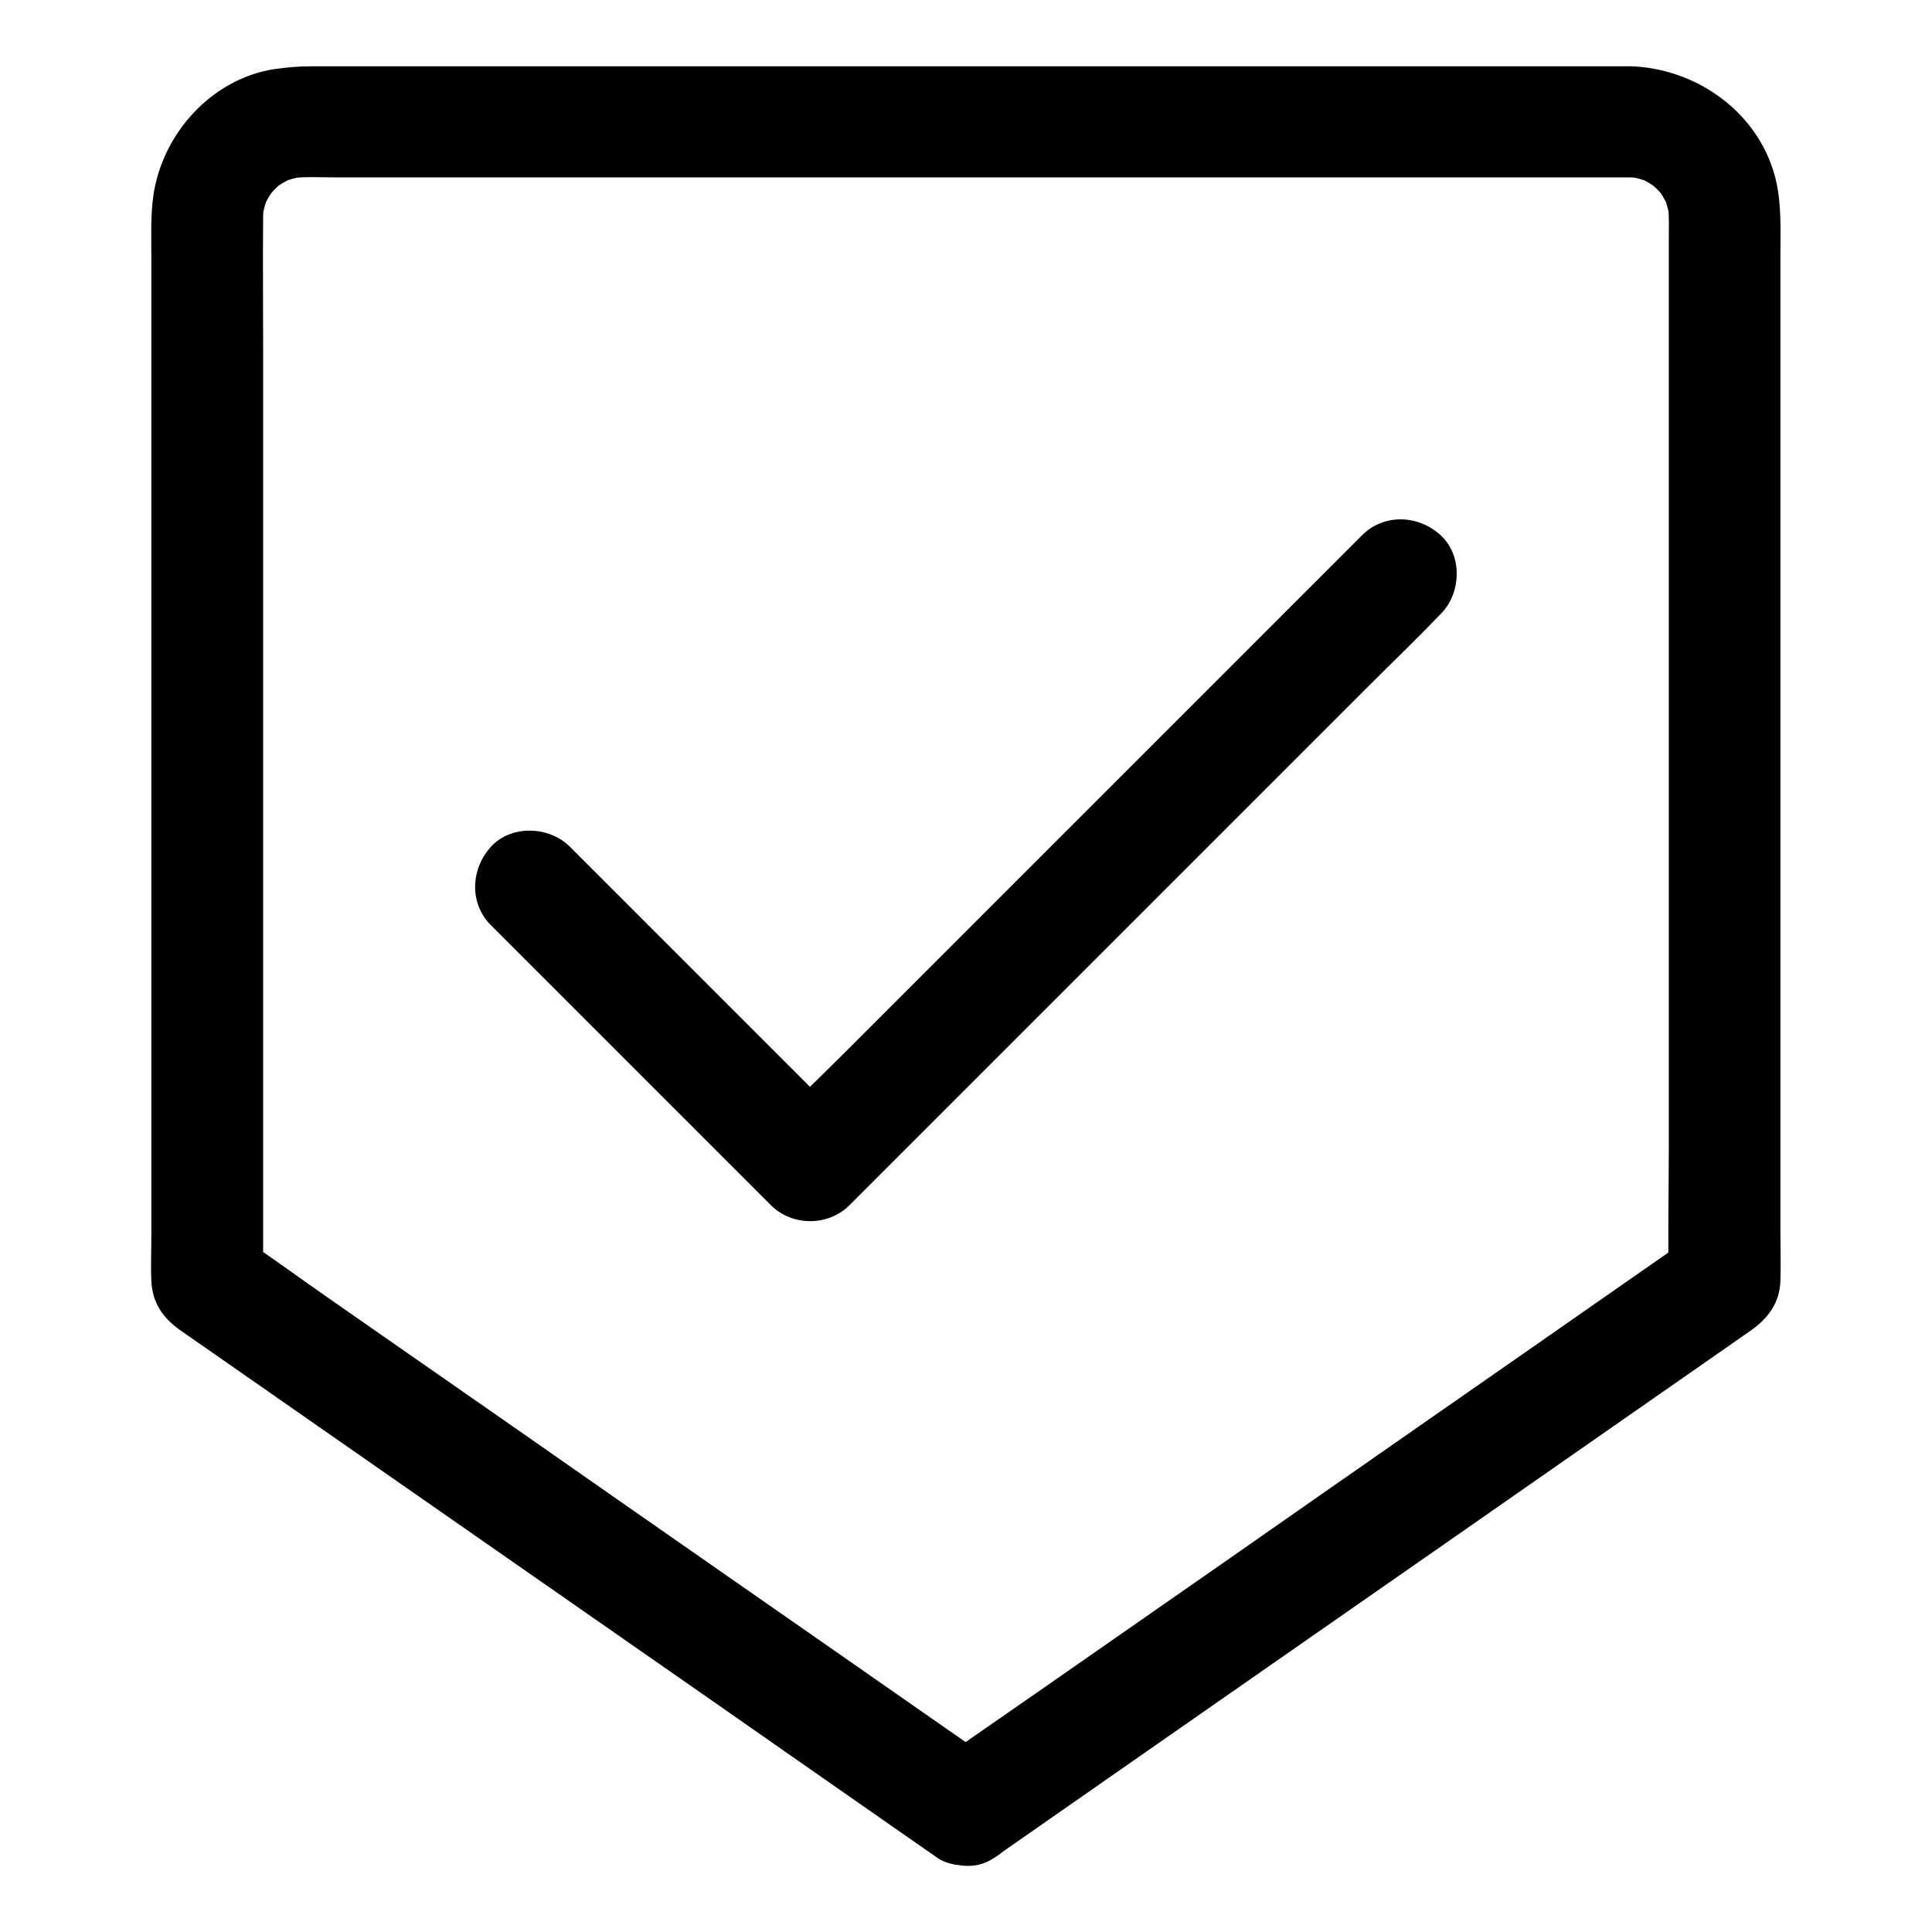
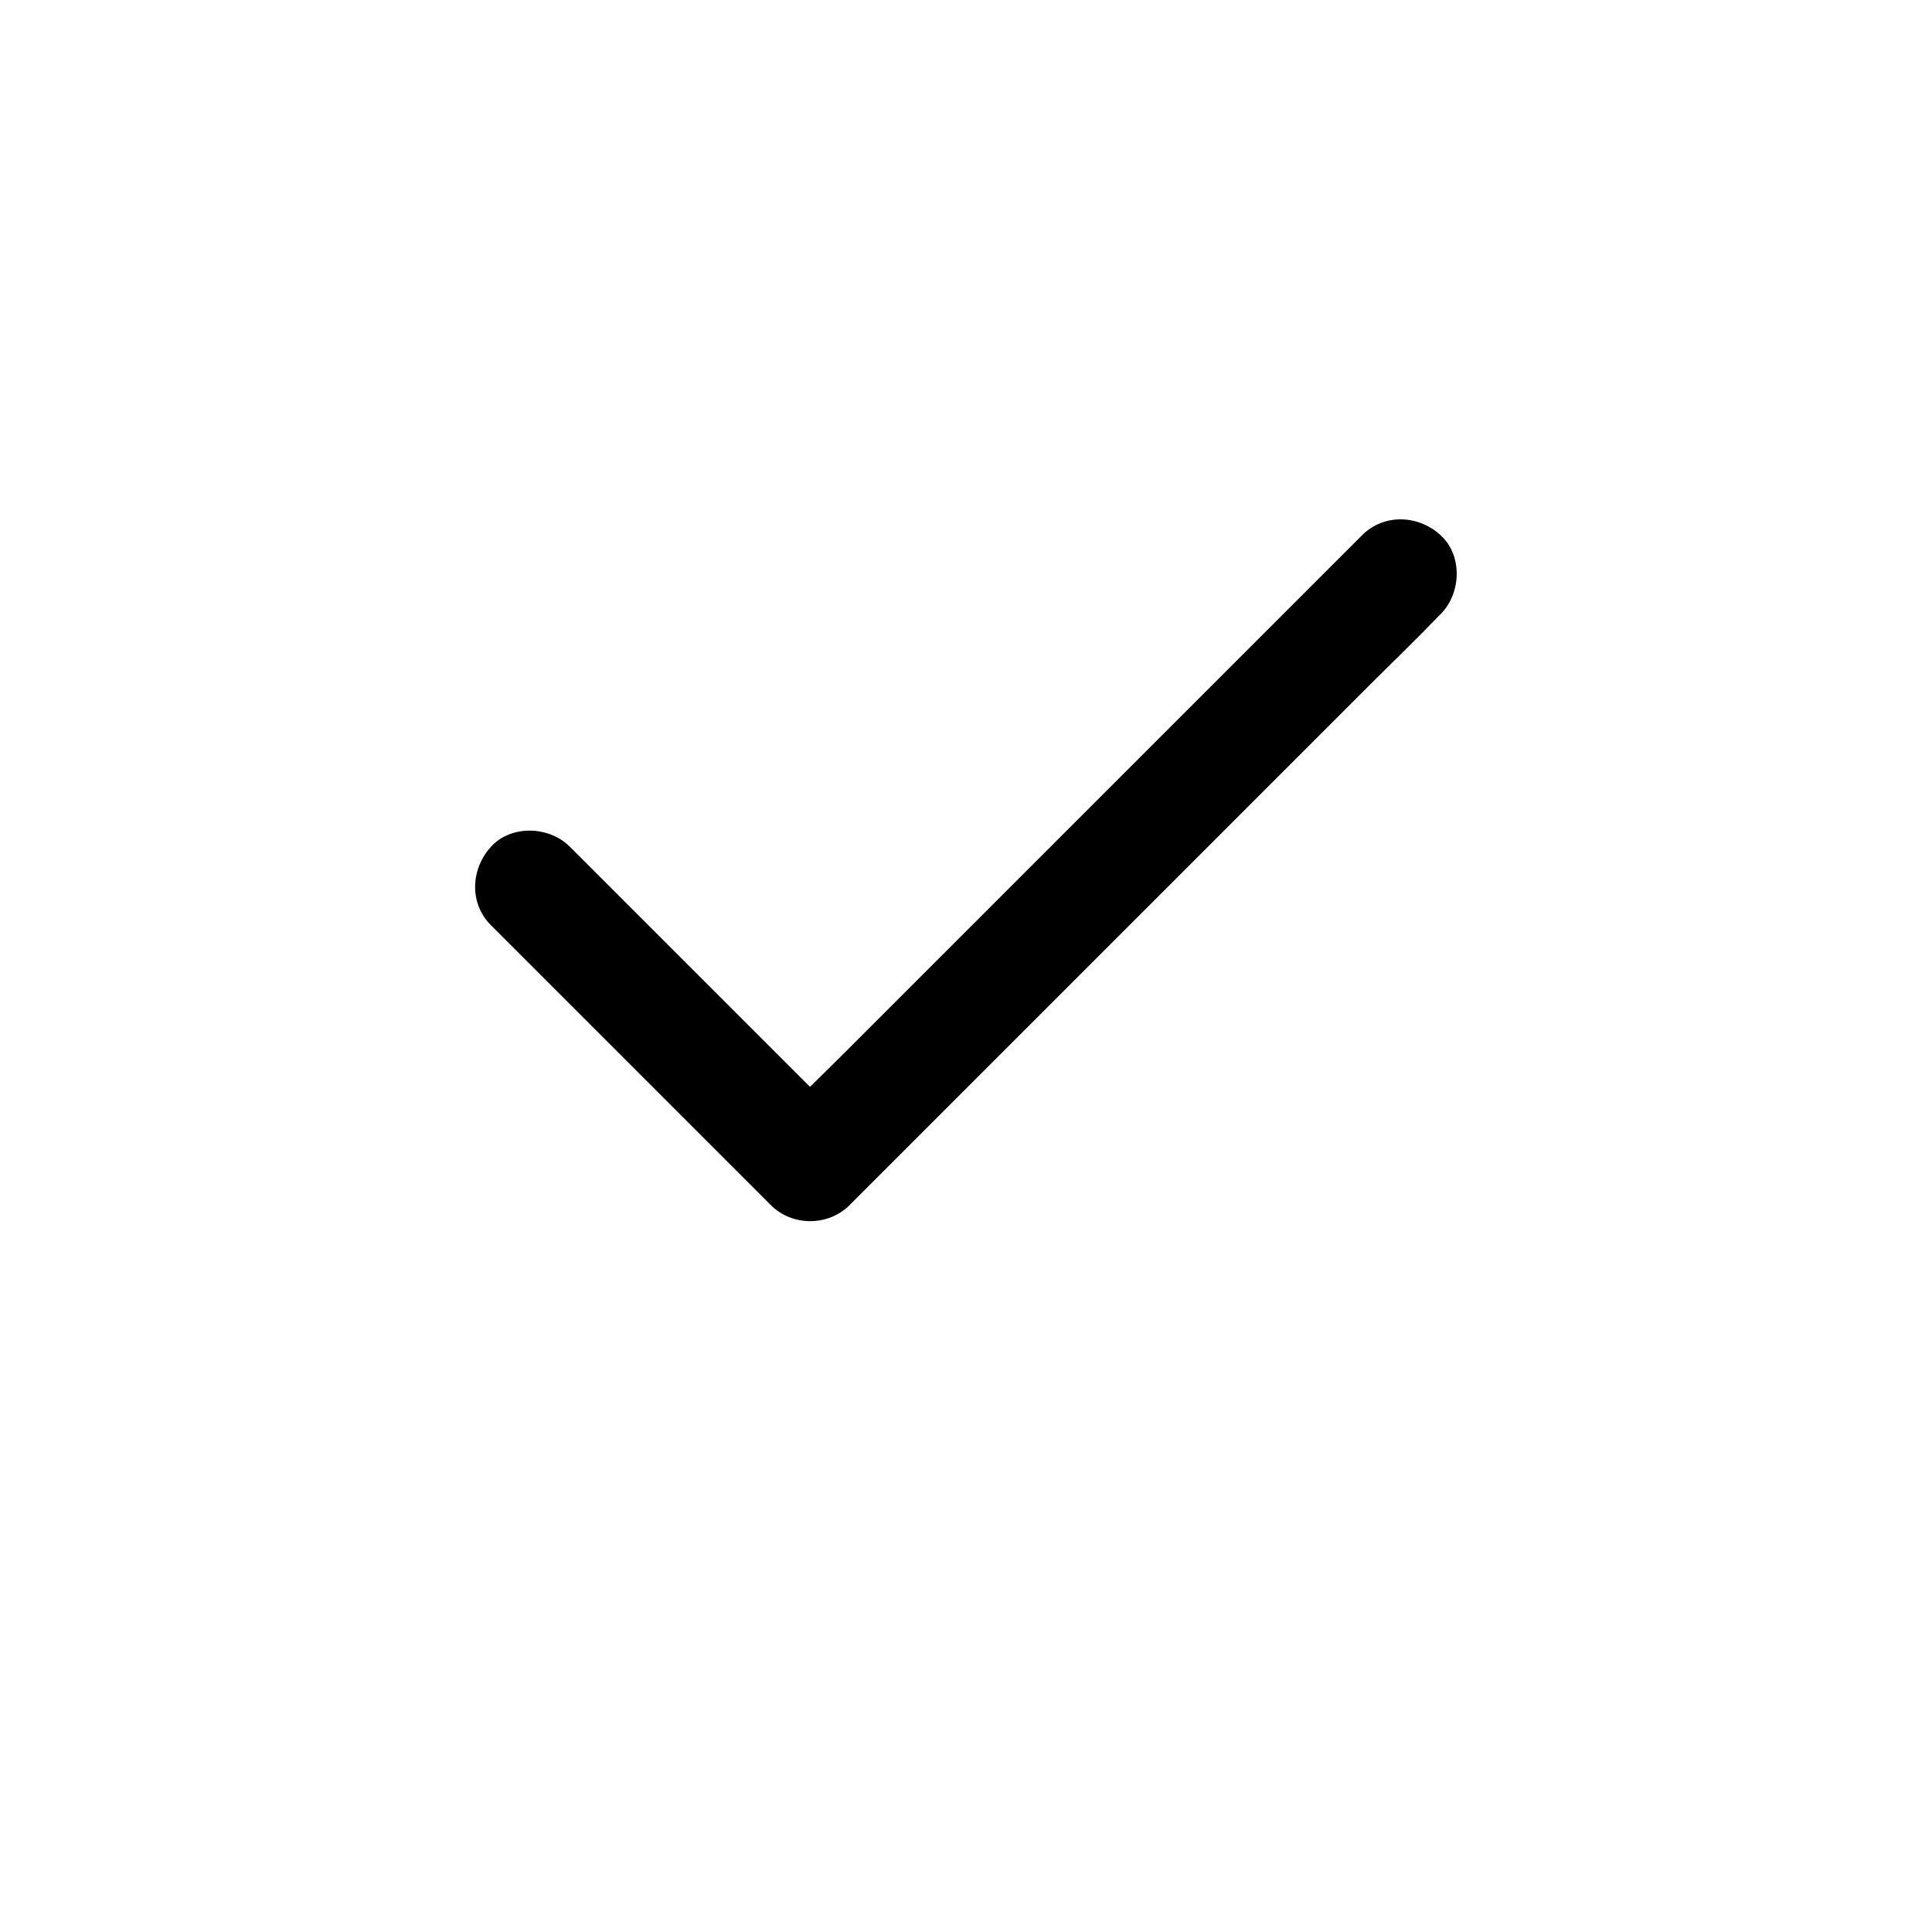
<svg xmlns="http://www.w3.org/2000/svg" fill="#000000" width="800px" height="800px" version="1.1" viewBox="144 144 512 512">
  <g>
-     <path d="m407.43 610.92c-6.641-4.625-13.332-9.297-19.977-13.922-15.988-11.168-31.98-22.289-48.02-33.457-19.336-13.48-38.719-26.961-58.055-40.492-16.727-11.66-33.457-23.32-50.234-34.98-8.117-5.656-16.137-11.562-24.402-17.023-0.098-0.098-0.246-0.148-0.344-0.246 2.461 4.231 4.871 8.512 7.332 12.742v-28.34-67.945-81.969-70.355c0-11.07-0.098-22.141 0-33.211 0-1.23 0.098-2.461 0.246-3.691-0.195 1.328-0.344 2.609-0.543 3.938 0.344-2.215 0.934-4.328 1.77-6.348-0.492 1.18-0.984 2.363-1.477 3.543 0.59-1.379 1.328-2.754 2.164-3.984 1.82-2.754-1.328 1.426-0.59 0.641 0.543-0.543 0.984-1.133 1.523-1.672 0.441-0.441 0.934-0.887 1.426-1.328 1.77-1.625-3.394 2.312-0.395 0.344 1.277-0.836 2.609-1.523 3.984-2.164-1.18 0.492-2.363 0.984-3.543 1.477 2.066-0.836 4.184-1.426 6.348-1.77-1.328 0.195-2.609 0.344-3.938 0.543 3.984-0.492 8.168-0.246 12.152-0.246h25.289 37.836 46.641 50.922 51.66 47.871 40.344 28.879 13.137c1.277 0 2.559 0.098 3.789 0.246-1.328-0.195-2.609-0.344-3.938-0.543 2.215 0.344 4.328 0.934 6.348 1.77-1.18-0.492-2.363-0.984-3.543-1.477 1.379 0.59 2.754 1.328 3.984 2.164 2.754 1.82-1.426-1.328-0.641-0.59 0.543 0.543 1.133 0.984 1.672 1.523 0.441 0.441 0.887 0.934 1.328 1.426 1.625 1.77-2.312-3.394-0.344-0.395 0.836 1.277 1.523 2.609 2.164 3.984-0.492-1.18-0.984-2.363-1.477-3.543 0.836 2.066 1.426 4.184 1.77 6.348-0.195-1.328-0.344-2.609-0.543-3.938 0.395 3.394 0.246 6.84 0.246 10.234v19.977 67.156 81.918 71.094c0 11.562-0.297 23.125 0 34.637v0.492c2.461-4.231 4.871-8.512 7.332-12.742-6.641 4.625-13.332 9.297-19.977 13.922-15.988 11.168-31.98 22.289-48.02 33.457-19.336 13.48-38.719 26.961-58.055 40.492-16.727 11.66-33.457 23.32-50.234 34.98-8.117 5.656-16.336 11.266-24.402 17.023-0.098 0.098-0.246 0.148-0.344 0.246-3.199 2.215-5.707 4.969-6.789 8.809-0.984 3.543-0.543 8.215 1.477 11.367 4.035 6.297 13.43 10.035 20.172 5.312 3.789-2.656 7.578-5.266 11.367-7.922 9.789-6.84 19.633-13.676 29.422-20.516 13.285-9.25 26.617-18.547 39.902-27.797 14.414-10.035 28.832-20.074 43.246-30.109 13.137-9.152 26.32-18.352 39.457-27.504 9.348-6.496 18.695-13.039 28.043-19.531 2.508-1.77 5.019-3.492 7.527-5.266 0.59-0.395 1.18-0.789 1.77-1.23 4.477-3.199 7.477-7.231 7.676-12.988 0.148-4.477 0-8.953 0-13.383v-33.012-45.902-52.398-51.711-44.574-30.848c0-6.641 0.344-13.332-1.18-19.875-4.07-17.172-19.812-28.98-37.082-30.16-1.328-0.098-2.707-0.051-4.082-0.051h-18.793-33.75-44.43-51.07-52.938-50.676-44.328-33.258-18.105c-3.148 0-6.199 0.297-9.398 0.738-16.777 2.559-29.914 17.367-32.129 33.801-0.738 5.461-0.492 10.922-0.492 16.383v31.293 45.117 51.855 52.055 45.805 32.375c0 4.184-0.195 8.363 0 12.547 0.246 5.559 2.953 9.594 7.379 12.793 0.148 0.098 0.297 0.195 0.441 0.297 0.641 0.441 1.328 0.934 1.969 1.379 2.656 1.82 5.266 3.691 7.922 5.512 9.543 6.641 19.039 13.285 28.586 19.926 13.188 9.199 26.371 18.352 39.559 27.551 14.465 10.086 28.98 20.172 43.445 30.258 13.234 9.199 26.422 18.402 39.656 27.652 9.594 6.691 19.188 13.383 28.781 20.074 3.543 2.461 7.133 4.969 10.676 7.43 3 2.066 7.969 2.41 11.367 1.477 3.445-0.934 7.133-3.59 8.809-6.789 4.023-7.488 1.516-15.41-5.273-20.184z" />
    <path d="m504.94 285.86c-5.215 5.215-10.383 10.383-15.598 15.598-12.496 12.496-24.945 24.945-37.441 37.441-15.105 15.105-30.16 30.16-45.266 45.266-13.039 13.039-26.074 26.074-39.113 39.113-6.297 6.297-12.84 12.496-18.992 18.992-0.098 0.098-0.195 0.195-0.246 0.246h20.859c-8.363-8.363-16.727-16.727-25.094-25.094-13.285-13.285-26.566-26.566-39.852-39.852-3.051-3.051-6.148-6.148-9.199-9.199-5.461-5.461-15.5-5.856-20.859 0-5.41 5.902-5.856 15.055 0 20.859 8.363 8.363 16.727 16.727 25.094 25.094 13.285 13.285 26.566 26.566 39.852 39.852 3.051 3.051 6.148 6.148 9.199 9.199 5.656 5.656 15.203 5.656 20.859 0 5.215-5.215 10.383-10.383 15.598-15.598 12.496-12.496 24.945-24.945 37.441-37.441 15.105-15.105 30.16-30.16 45.266-45.266 13.039-13.039 26.074-26.074 39.113-39.113 6.297-6.297 12.793-12.547 18.992-18.992 0.098-0.098 0.195-0.195 0.246-0.246 5.461-5.461 5.856-15.5 0-20.859-5.852-5.414-15.004-5.856-20.859 0z" />
  </g>
</svg>